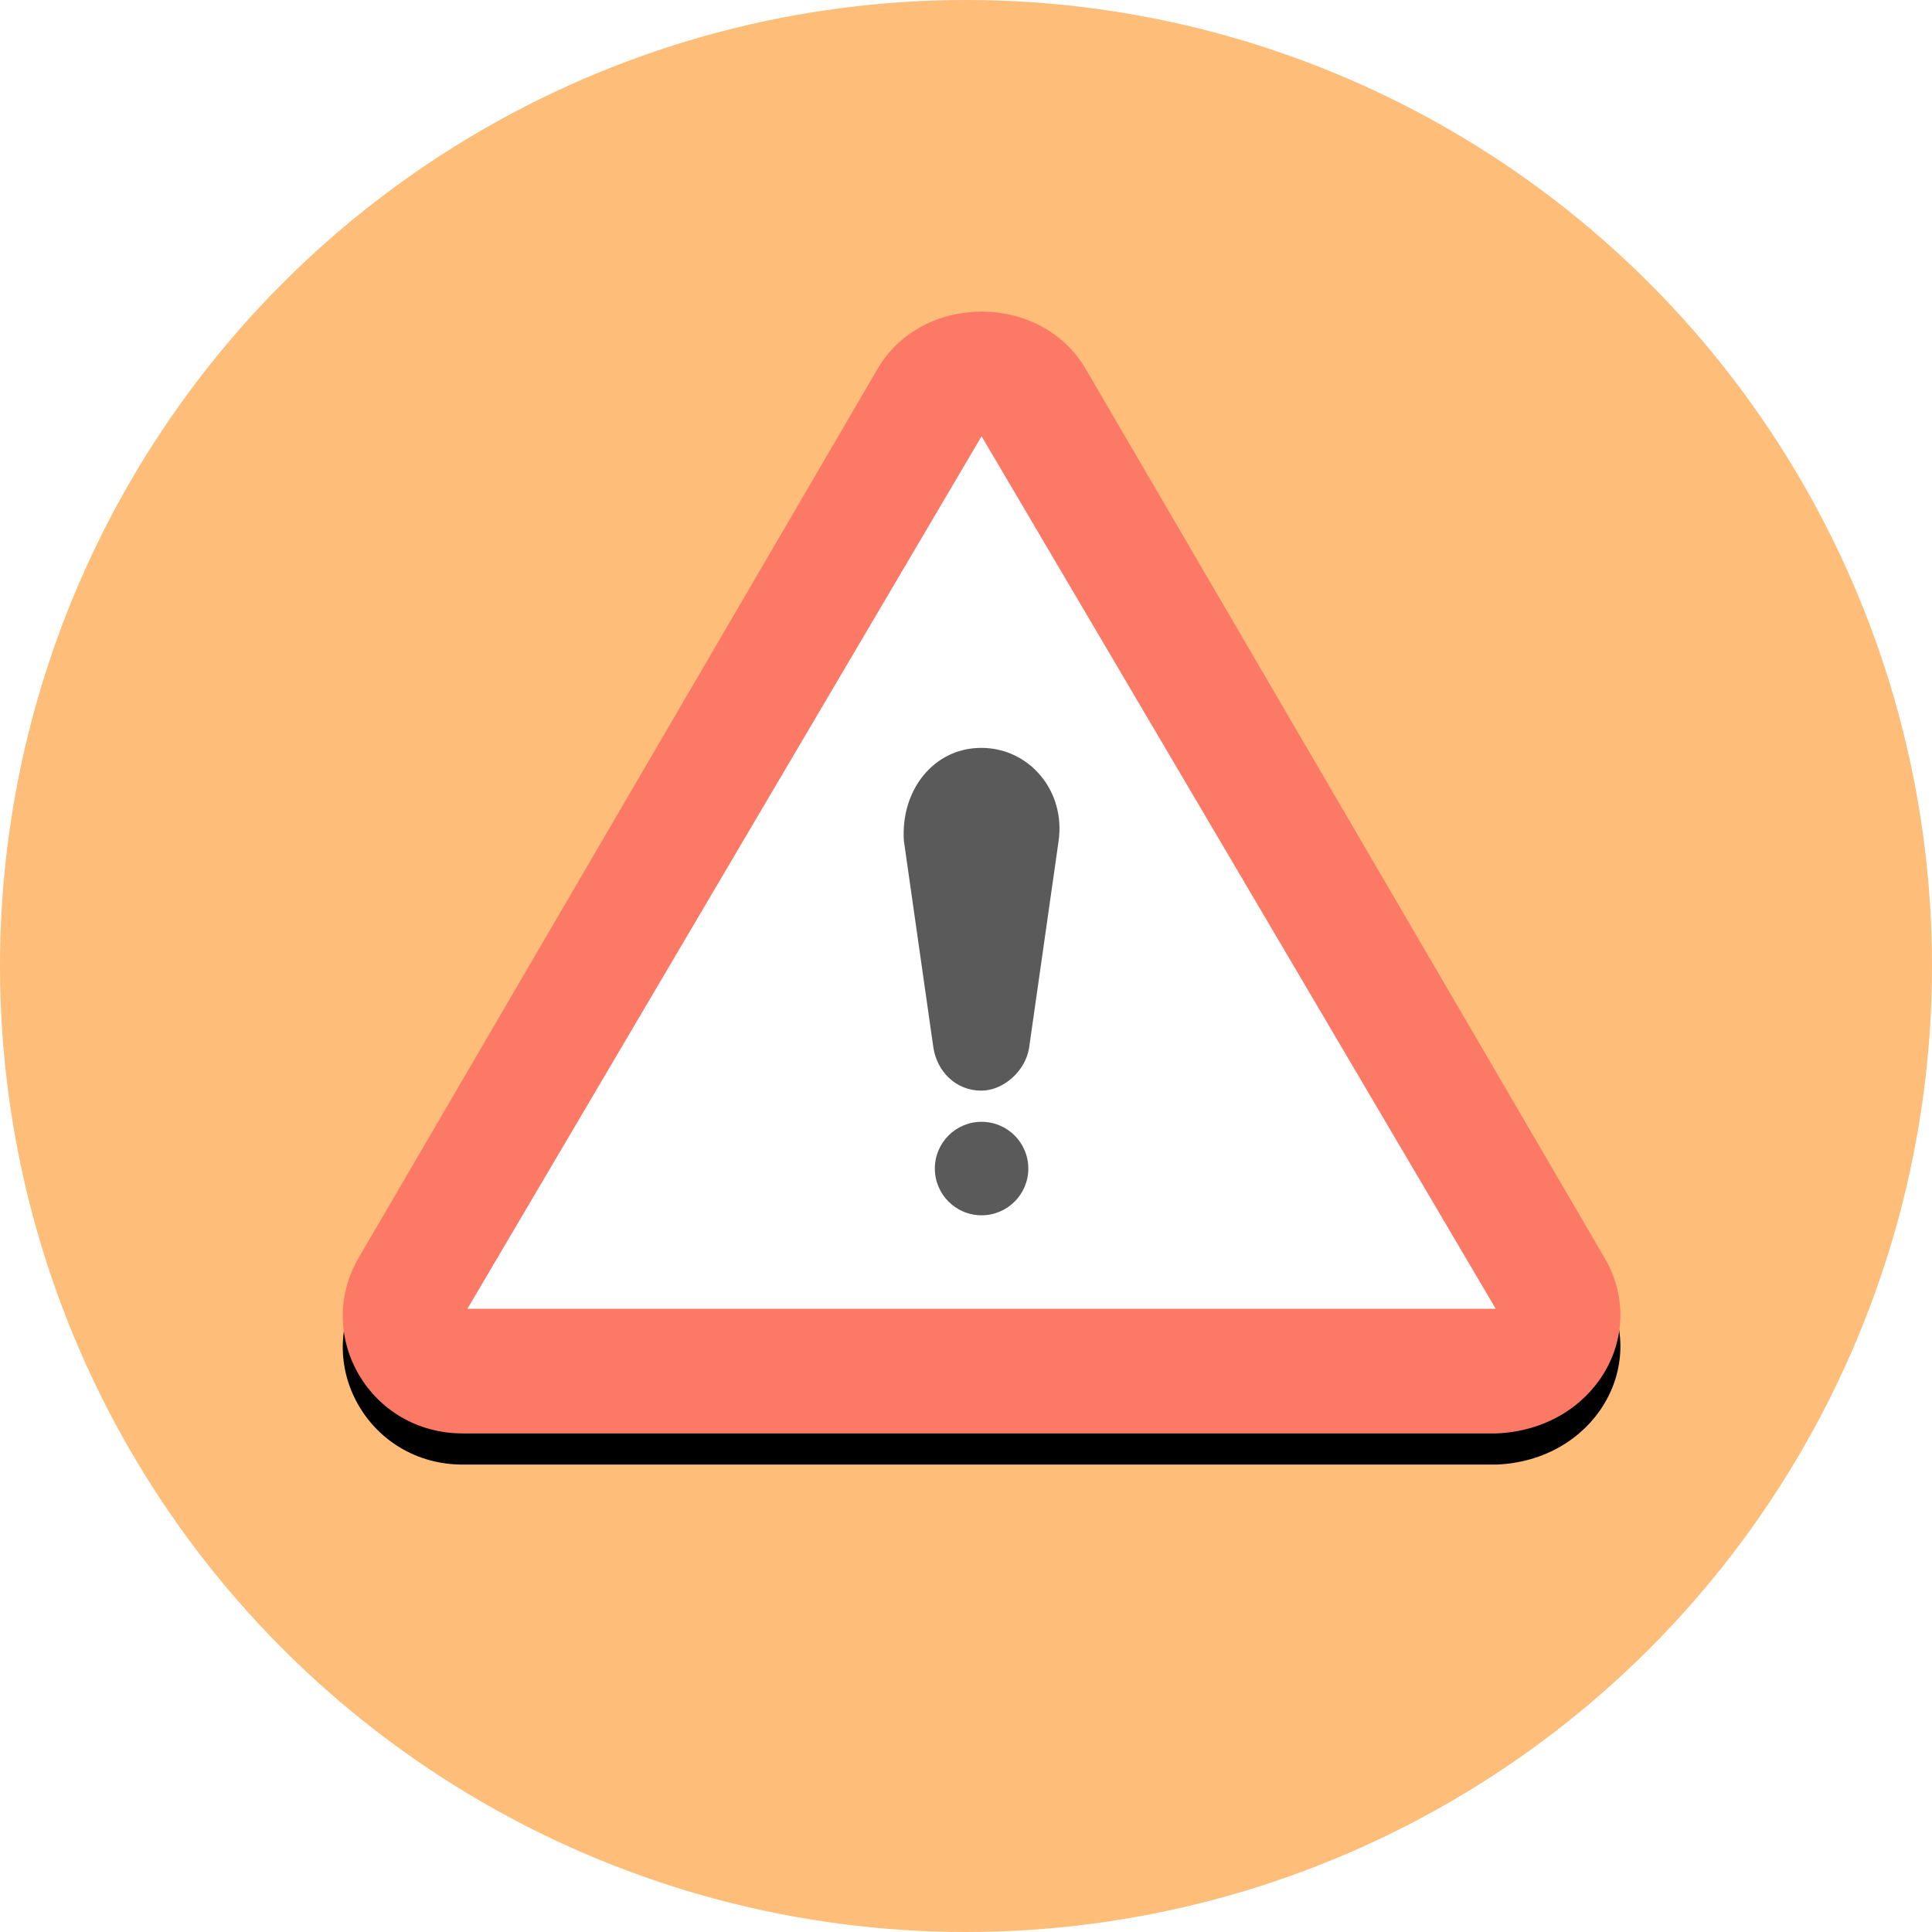
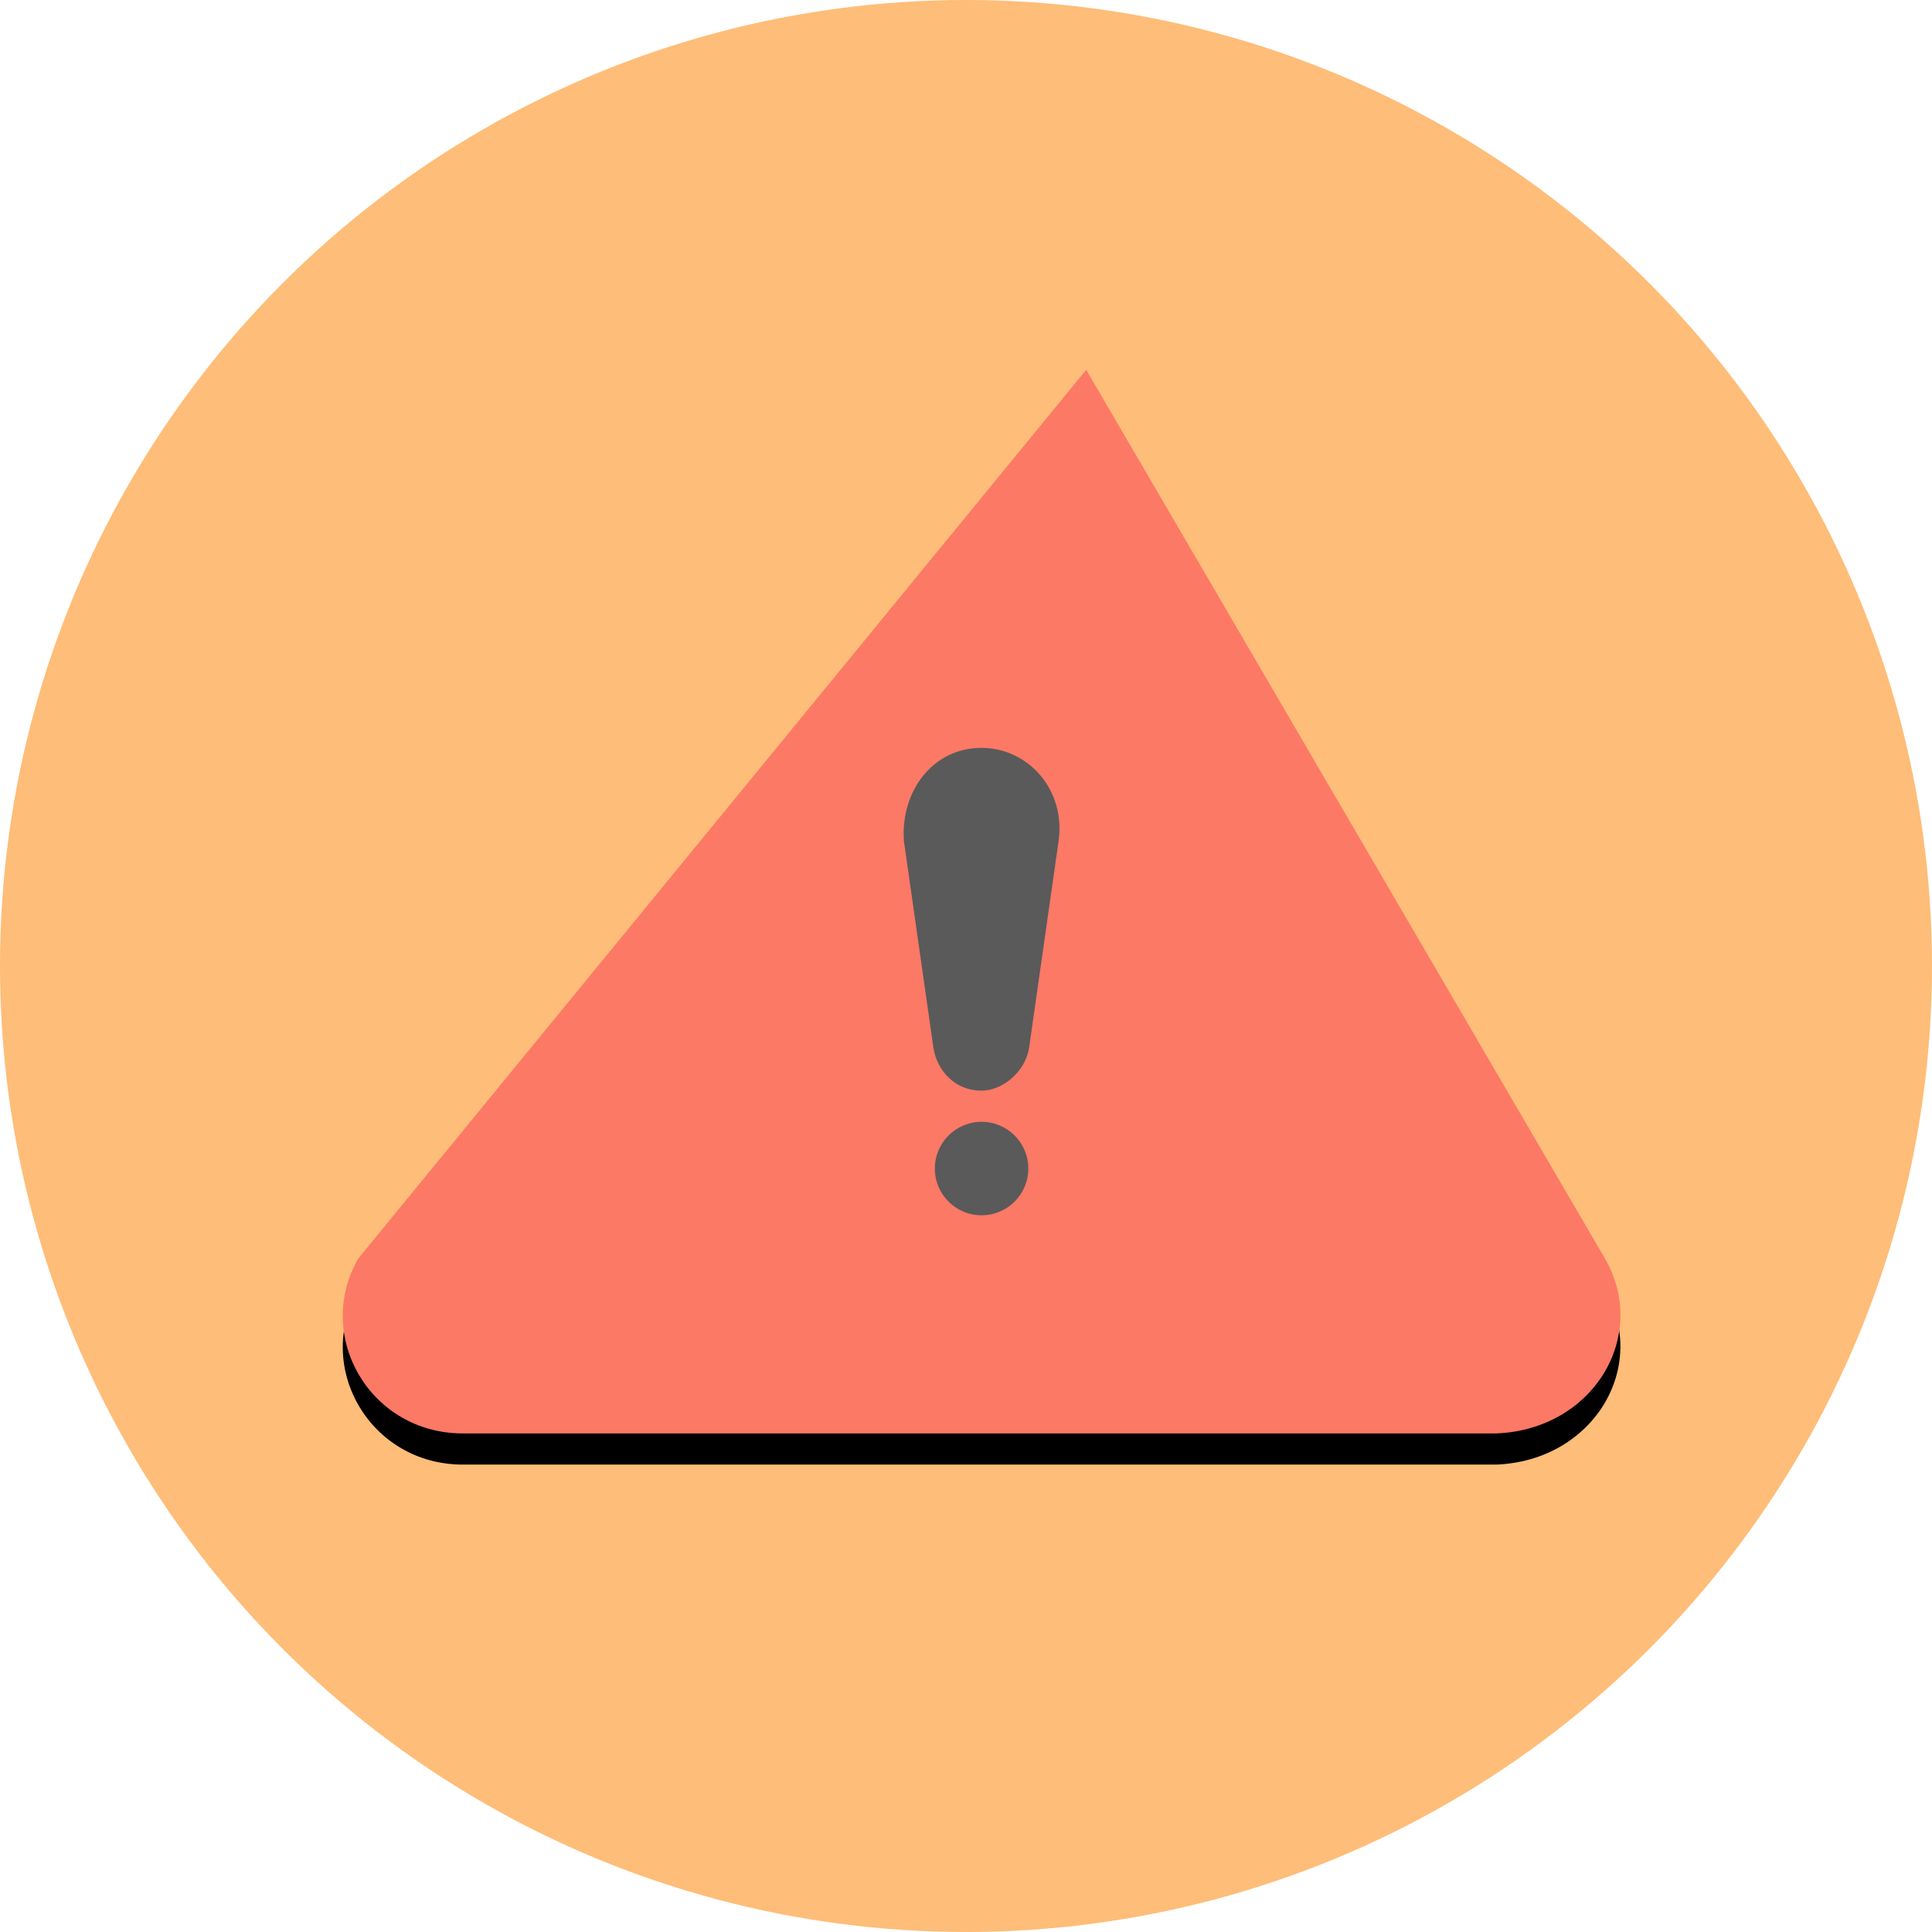
<svg xmlns="http://www.w3.org/2000/svg" xmlns:xlink="http://www.w3.org/1999/xlink" width="62" height="62" viewBox="0 0 62 62">
  <defs>
-     <path id="b" d="M40.508 30.394L23.857 1.868c-1.42-2.49-5.292-2.49-6.712 0L.493 30.394C-.927 32.886.881 36 3.85 36h33.174c3.098-.125 4.905-3.114 3.485-5.606z" />
+     <path id="b" d="M40.508 30.394L23.857 1.868L.493 30.394C-.927 32.886.881 36 3.85 36h33.174c3.098-.125 4.905-3.114 3.485-5.606z" />
    <filter id="a" width="117.1%" height="119.4%" x="-8.5%" y="-6.9%" filterUnits="objectBoundingBox">
      <feOffset dy="1" in="SourceAlpha" result="shadowOffsetOuter1" />
      <feGaussianBlur in="shadowOffsetOuter1" result="shadowBlurOuter1" stdDeviation="1" />
      <feColorMatrix in="shadowBlurOuter1" values="0 0 0 0 0 0 0 0 0 0 0 0 0 0 0 0 0 0 0.3 0" />
    </filter>
  </defs>
  <g fill="none" fill-rule="evenodd">
    <circle cx="31" cy="31" r="31" fill="#FEBD78" />
    <g fill-rule="nonzero">
      <g transform="translate(11 10)">
        <use fill="#000" filter="url(#a)" xlink:href="#b" />
        <use fill="#FC7966" xlink:href="#b" />
      </g>
-       <path fill="#FFF" d="M31.5 14L48 42H15z" />
      <g fill="#5A5A5A" transform="translate(29 24)">
        <path d="M.009 3l.945 6.625c.118.75.709 1.375 1.535 1.375.71 0 1.418-.625 1.536-1.375L4.97 3c.236-1.625-.945-3-2.48-3C.953 0-.11 1.375.008 3z" />
        <circle cx="2.5" cy="13.5" r="1.5" />
      </g>
    </g>
  </g>
</svg>